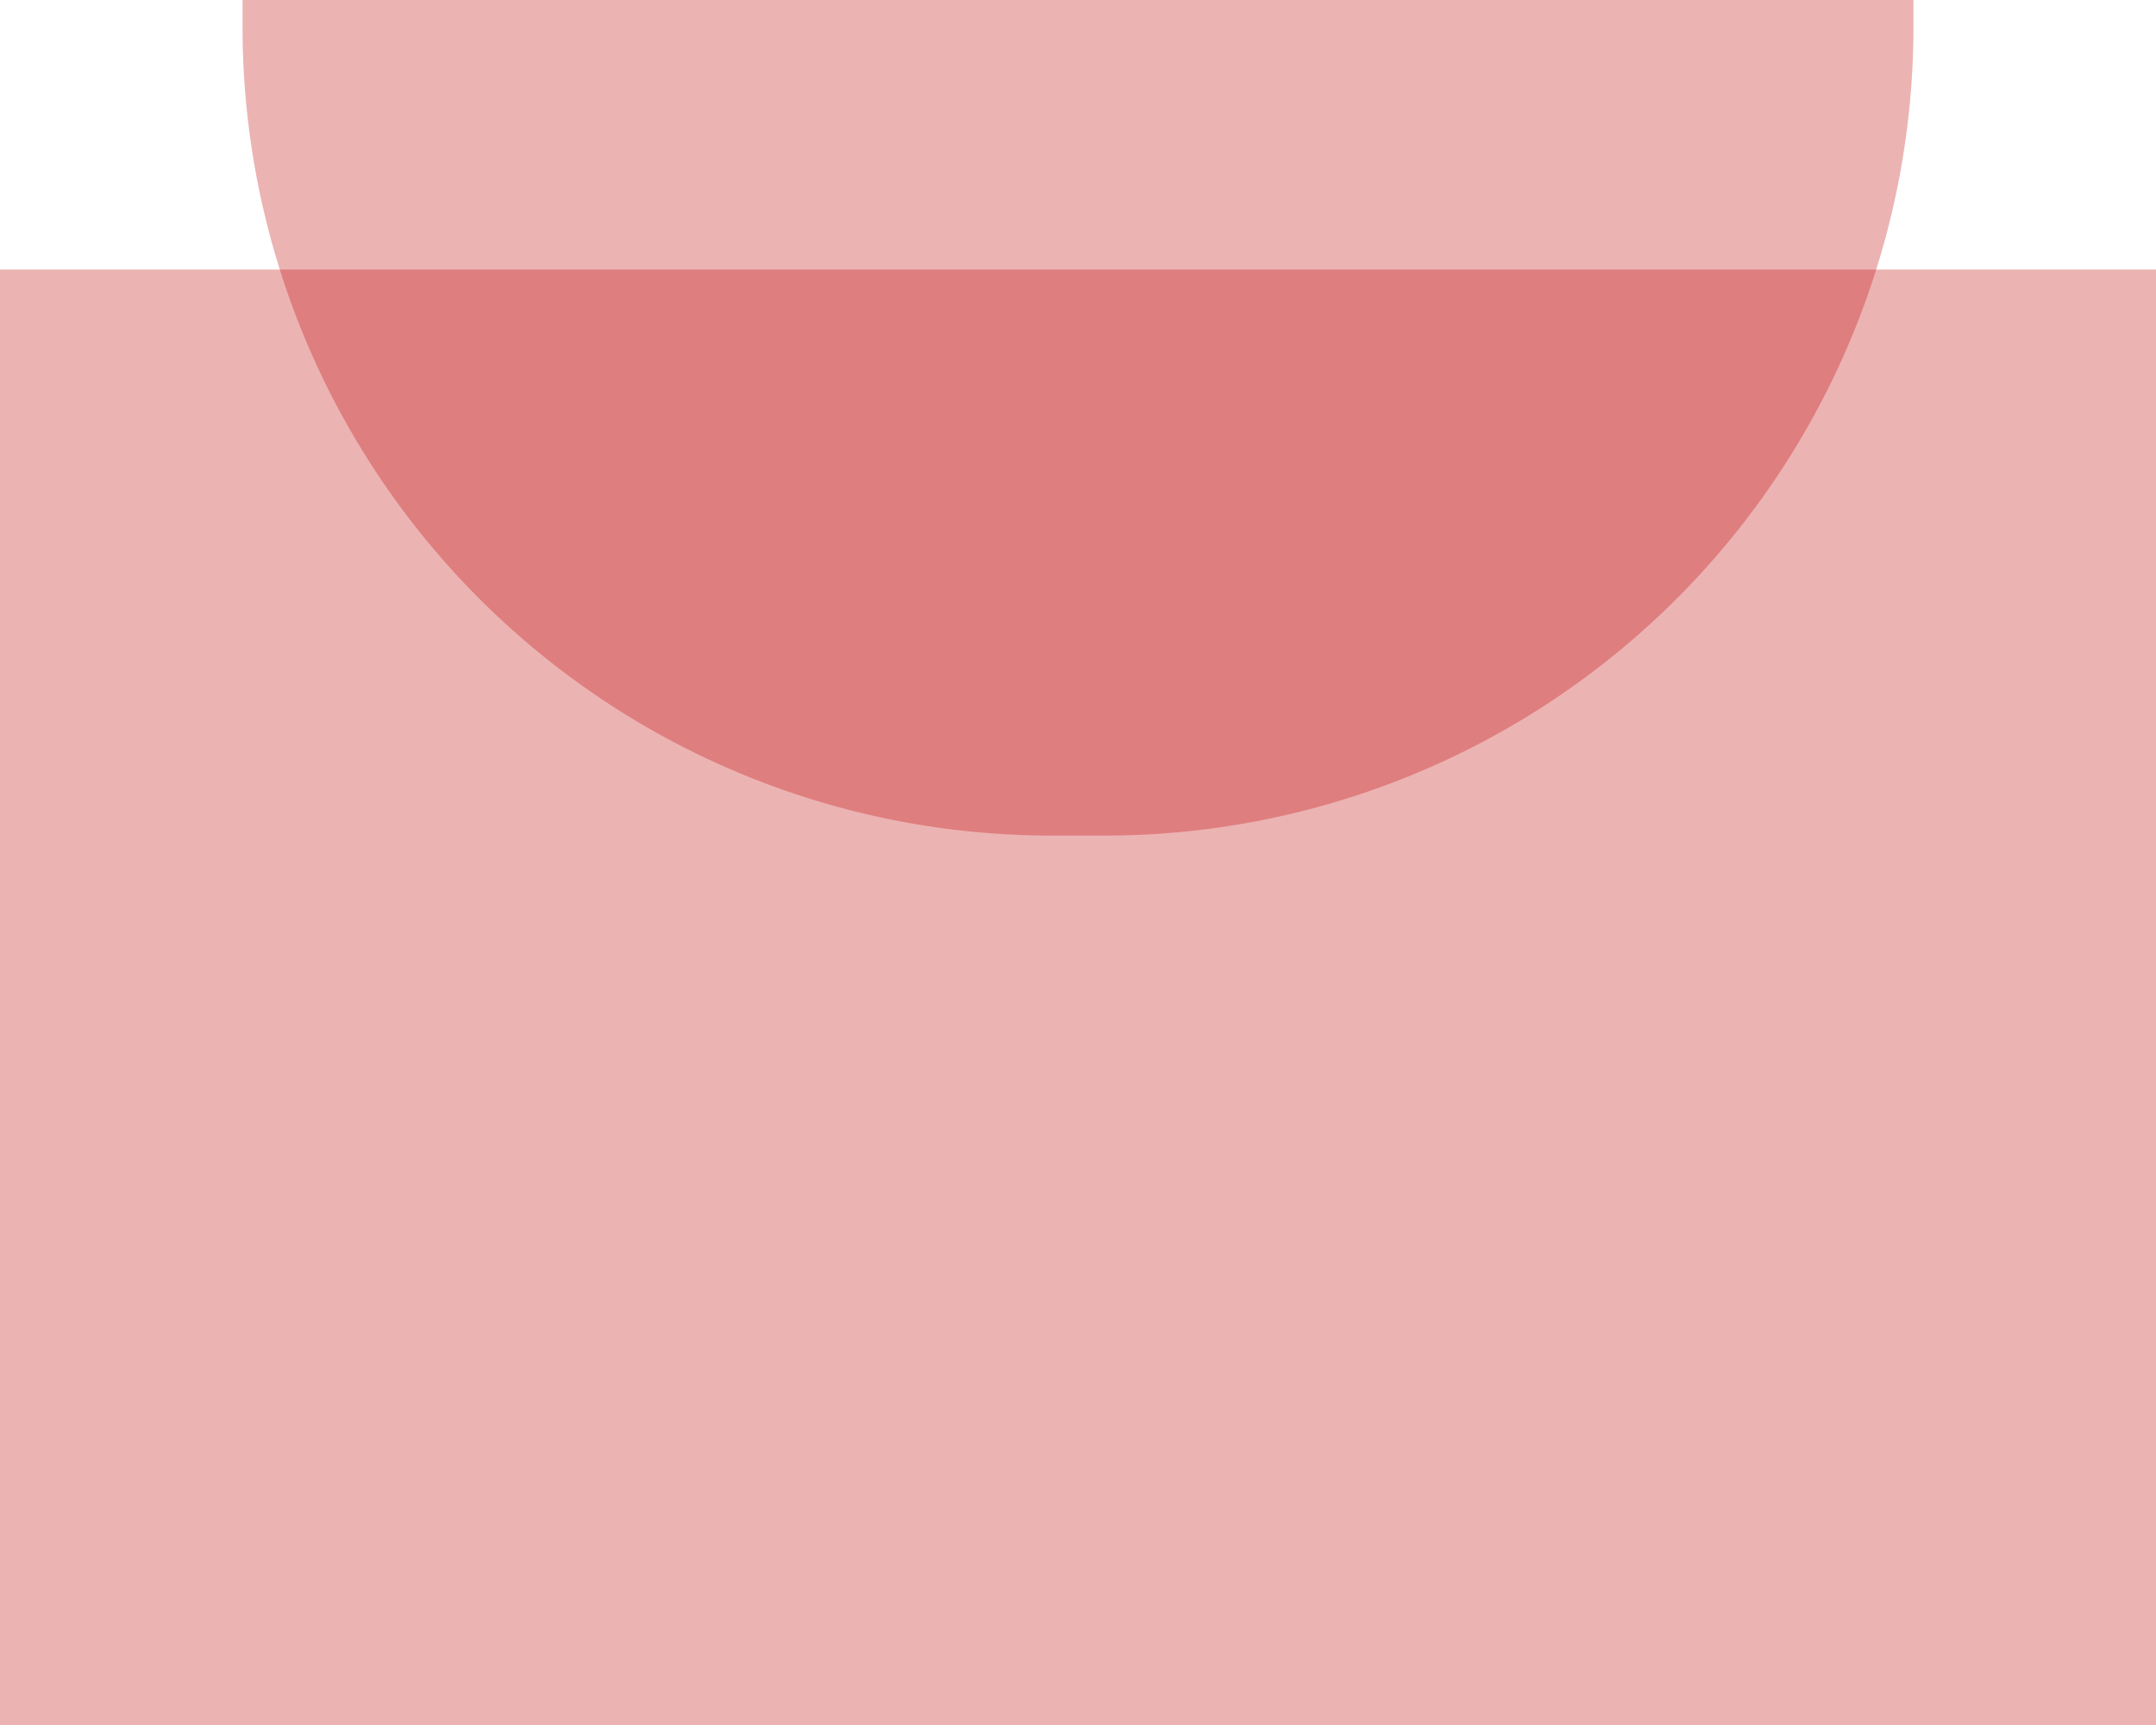
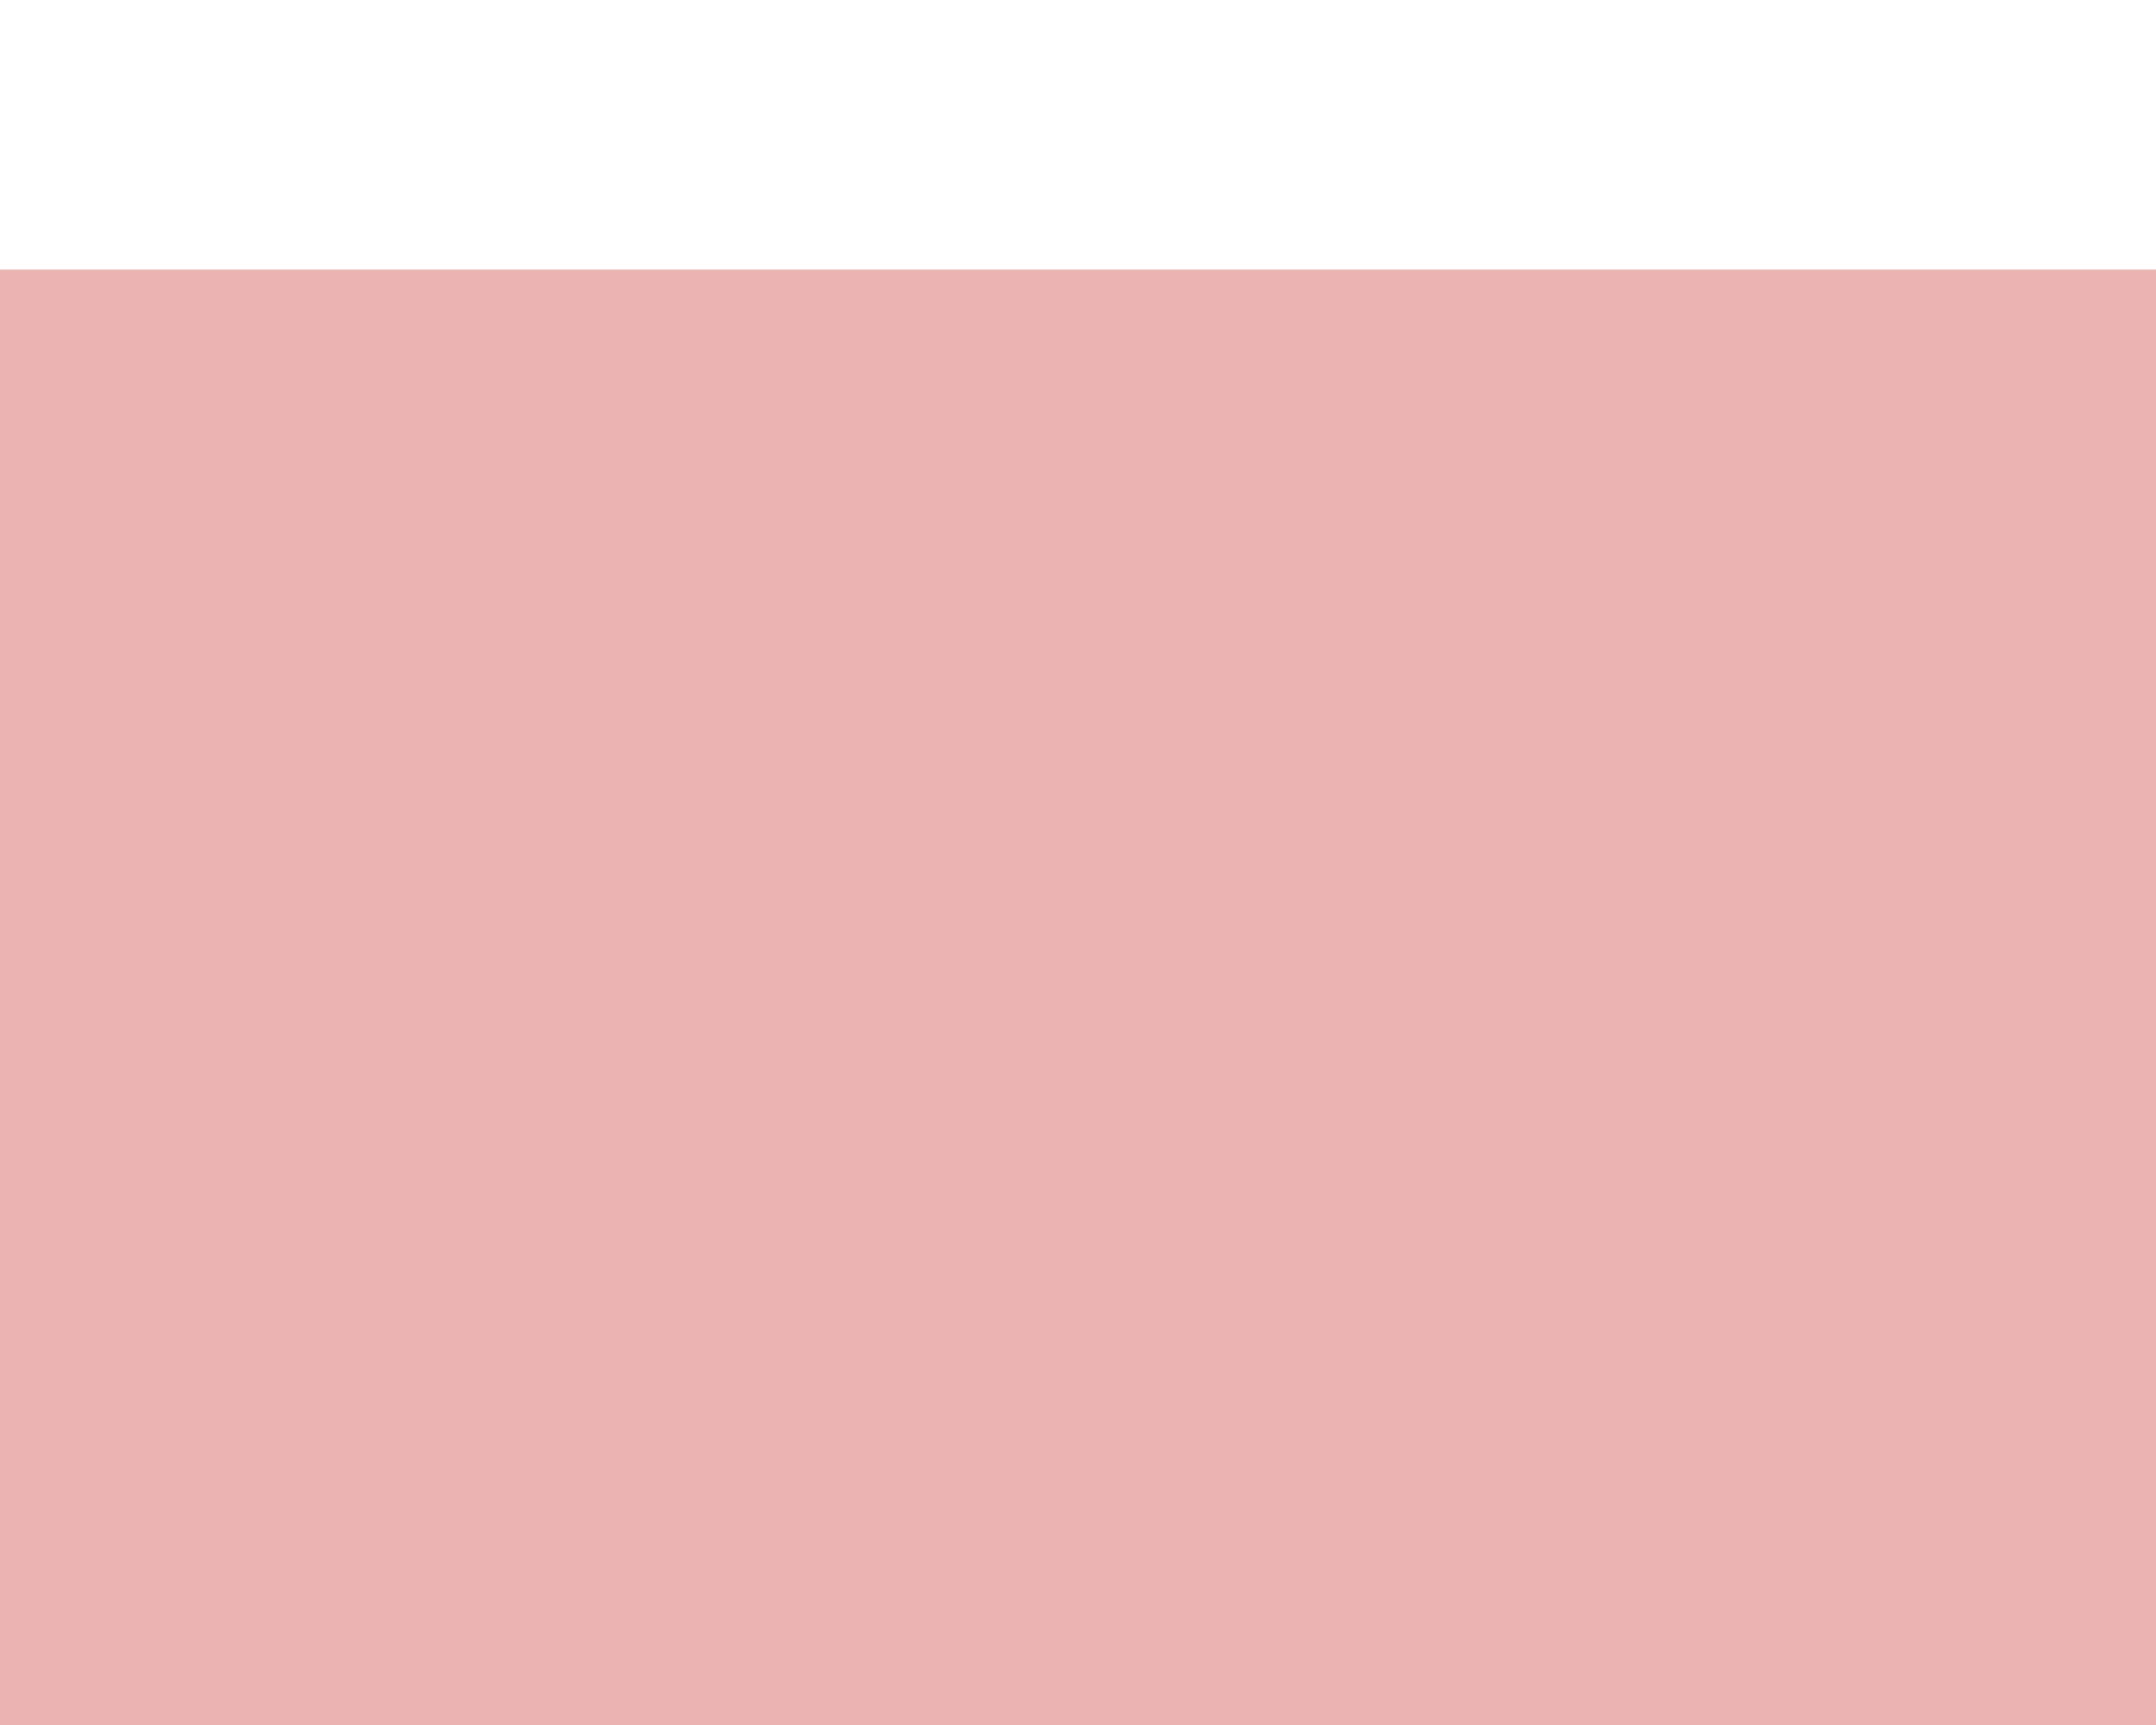
<svg xmlns="http://www.w3.org/2000/svg" width="80" height="64">
  <g data-name="グループ 26073" fill="#bf0101">
    <path data-name="長方形 180" opacity=".3" d="M0 10h80v54H0z" />
-     <path data-name="長方形 181" d="M9 0h62v1a30 30 0 01-30 30h-2A30 30 0 019 1V0z" opacity=".3" />
  </g>
</svg>